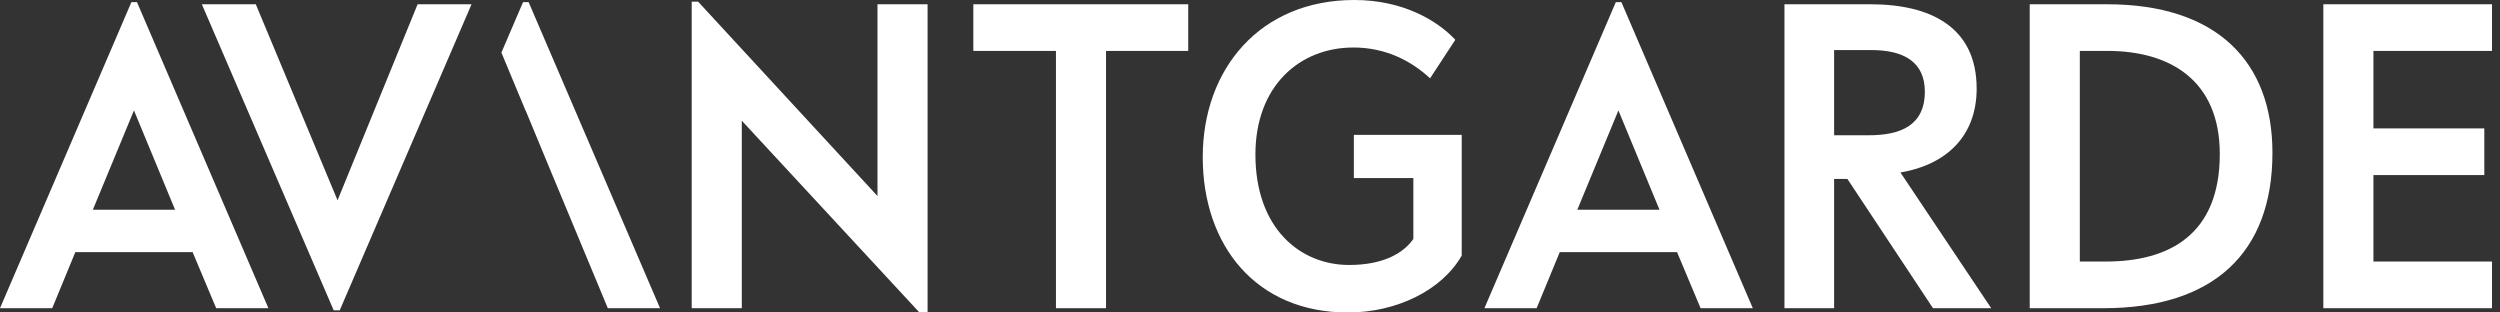
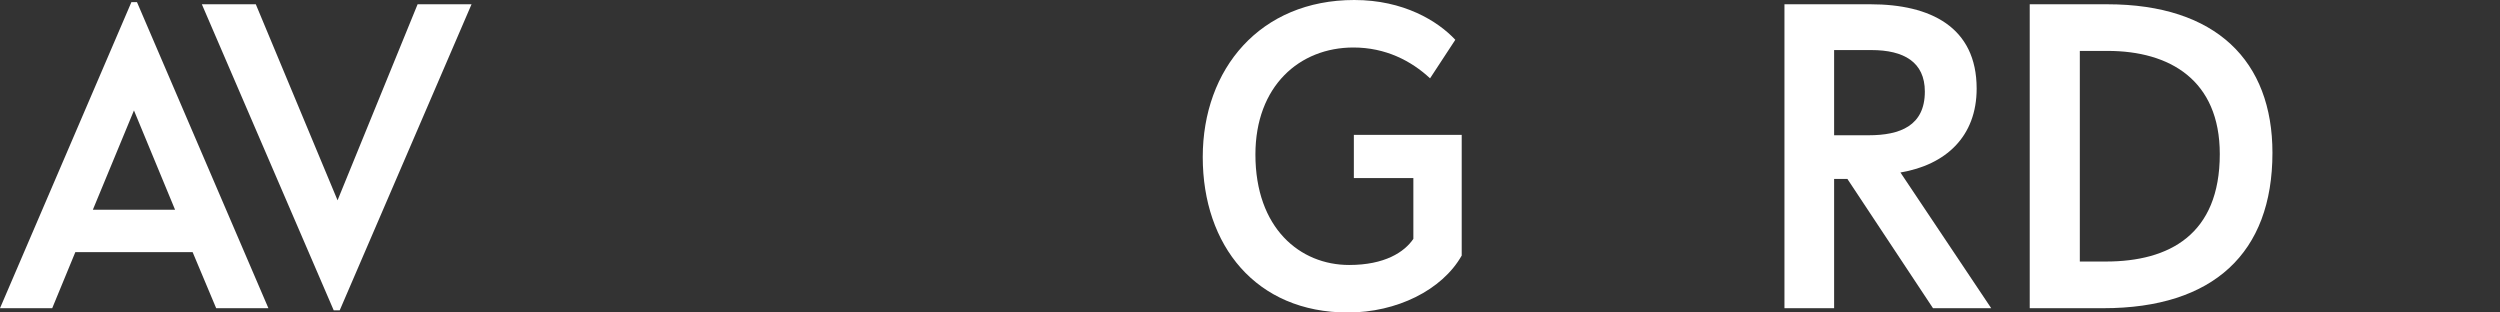
<svg xmlns="http://www.w3.org/2000/svg" width="224" height="28" viewBox="0 0 224 28" fill="none">
  <rect x="0" y="0" width="224" height="28" fill="#333333" stroke="none" />
  <g id="avantgarde" clip-path="url(#clip0_1730_1240)">
    <path id="Vector" d="M12.273 0.191L24.049 27.615H19.369L17.259 22.591H6.75L4.678 27.615H0L11.774 0.191H12.271M8.322 18.793H15.686L12.003 9.895L8.32 18.793H8.322Z" fill="white" />
    <path id="Vector_2" d="M22.92 0.383L30.245 17.948L37.417 0.383H42.25L30.438 27.806H29.901L18.086 0.383H22.92Z" fill="white" />
-     <path id="Vector_3" d="M62.553 0.152L78.623 17.565V0.383H83.111V27.999H82.382L66.465 10.815V27.615H61.977V0.152H62.553Z" fill="white" />
-     <path id="Vector_4" d="M106.465 0.383V4.563H99.1V27.615H94.613V4.563H87.211V0.383H106.465Z" fill="white" />
    <path id="Vector_5" d="M130.396 3.566L128.133 7.019C126.446 5.446 124.143 4.256 121.267 4.256C116.435 4.256 112.485 7.709 112.485 13.846C112.485 20.443 116.474 23.742 120.884 23.742C124.067 23.742 125.832 22.592 126.637 21.402V15.956H121.305V12.082H130.969V22.899C129.205 26.005 125.14 28 120.767 28C112.521 28 107.766 21.978 107.766 14.077C107.766 6.175 112.906 0 121.345 0C125.756 0 128.824 1.879 130.396 3.566Z" fill="white" />
-     <path id="Vector_6" d="M145.277 0.191L157.052 27.615H152.373L150.263 22.591H139.754L137.683 27.615H133.004L144.778 0.191H145.277ZM141.327 18.793H148.691L145.01 9.895L141.327 18.793Z" fill="white" />
    <path id="Vector_7" d="M167.595 0.383C172.965 0.383 177.108 2.415 177.108 7.938C177.108 12.234 174.347 14.766 170.28 15.456L178.412 27.615H173.197L165.525 16.031H164.337V27.615H159.887V0.383H167.595ZM164.336 12.119H167.442C170.241 12.119 172.466 11.274 172.466 8.205C172.466 5.56 170.588 4.486 167.673 4.486H164.337V12.119H164.336Z" fill="white" />
    <path id="Vector_8" d="M188.806 0.383C198.587 0.383 203.611 5.484 203.611 13.692C203.611 22.667 198.318 27.615 188.46 27.615H181.863V0.383H188.804M186.35 23.433H188.691C194.367 23.433 198.893 21.017 198.893 13.806C198.893 7.171 194.405 4.562 188.844 4.562H186.352V23.432L186.35 23.433Z" fill="white" />
-     <path id="Vector_9" d="M223.285 0.383V4.563H212.66V11.506H222.594V15.687H212.66V23.433H223.285V27.615H208.172V0.383H223.285Z" fill="white" />
-     <path id="Vector_10" d="M47.365 0.191H46.866L44.926 4.712L47.09 9.91L47.096 9.895L49.234 15.058L54.461 27.615H59.14L47.365 0.191Z" fill="white" />
  </g>
  <defs>
    <clipPath id="clip0_1730_1240">
      <rect width="223.284" height="28" fill="white" />
    </clipPath>
  </defs>
</svg>